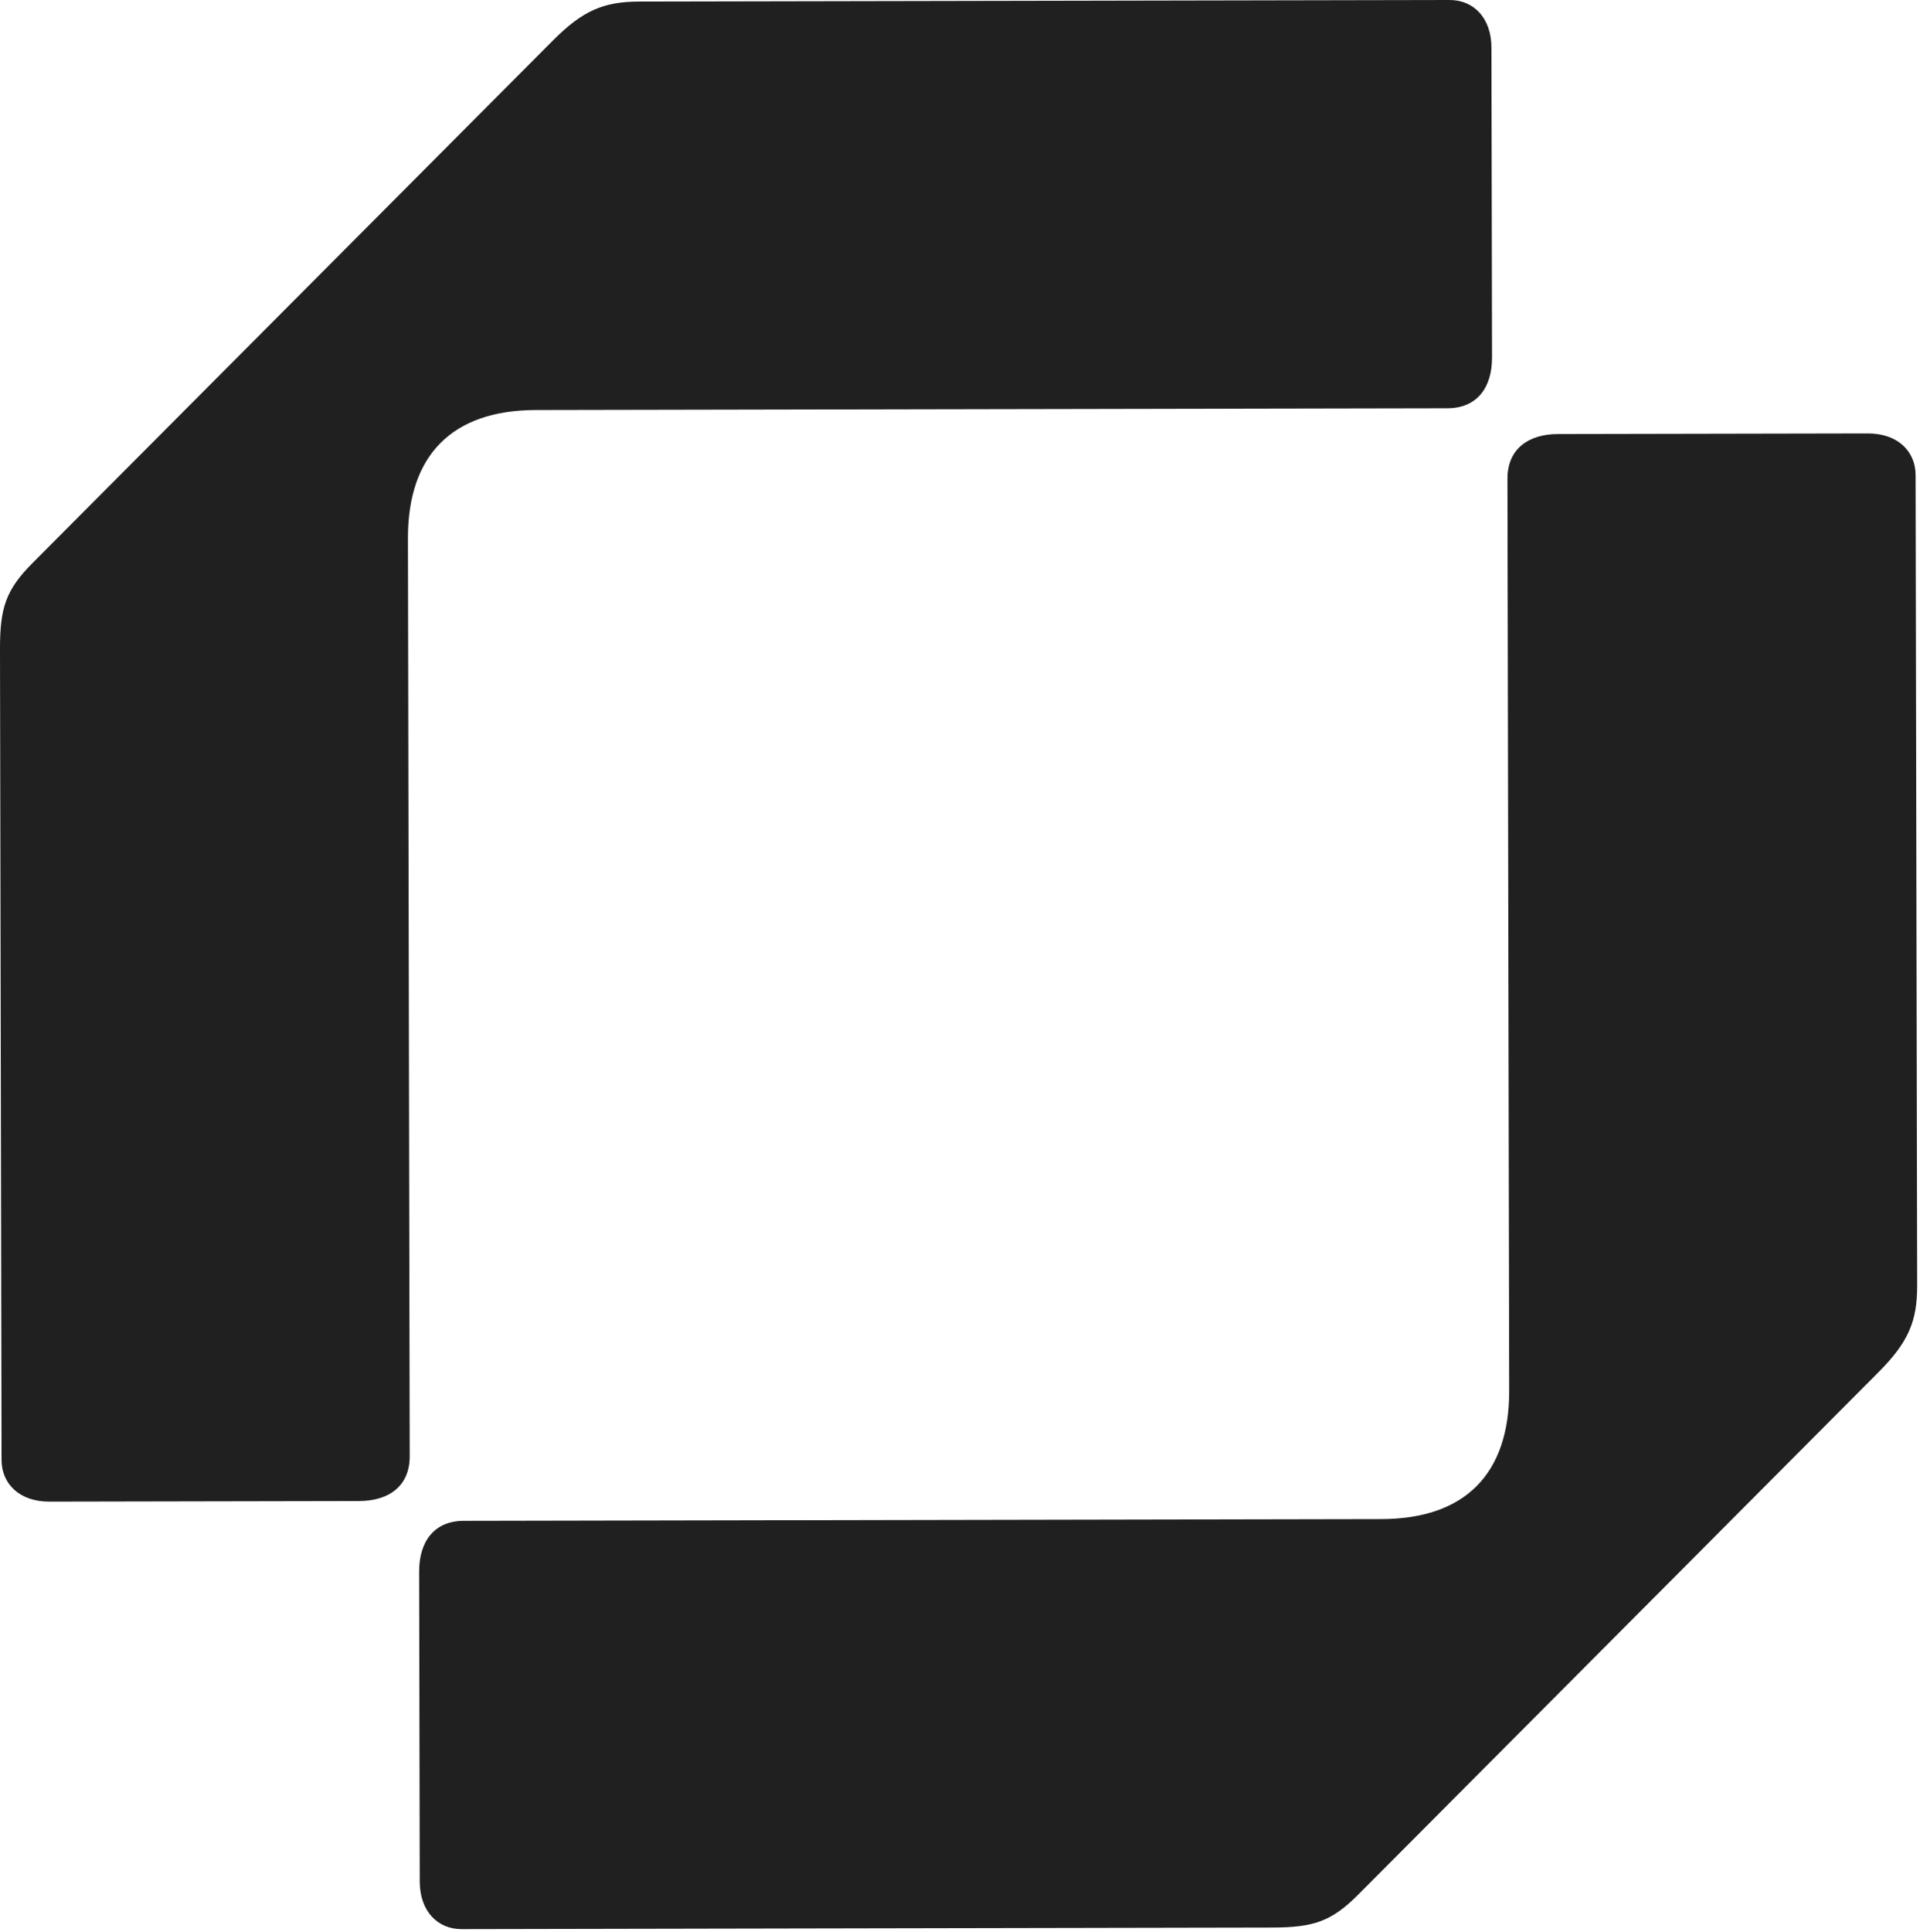
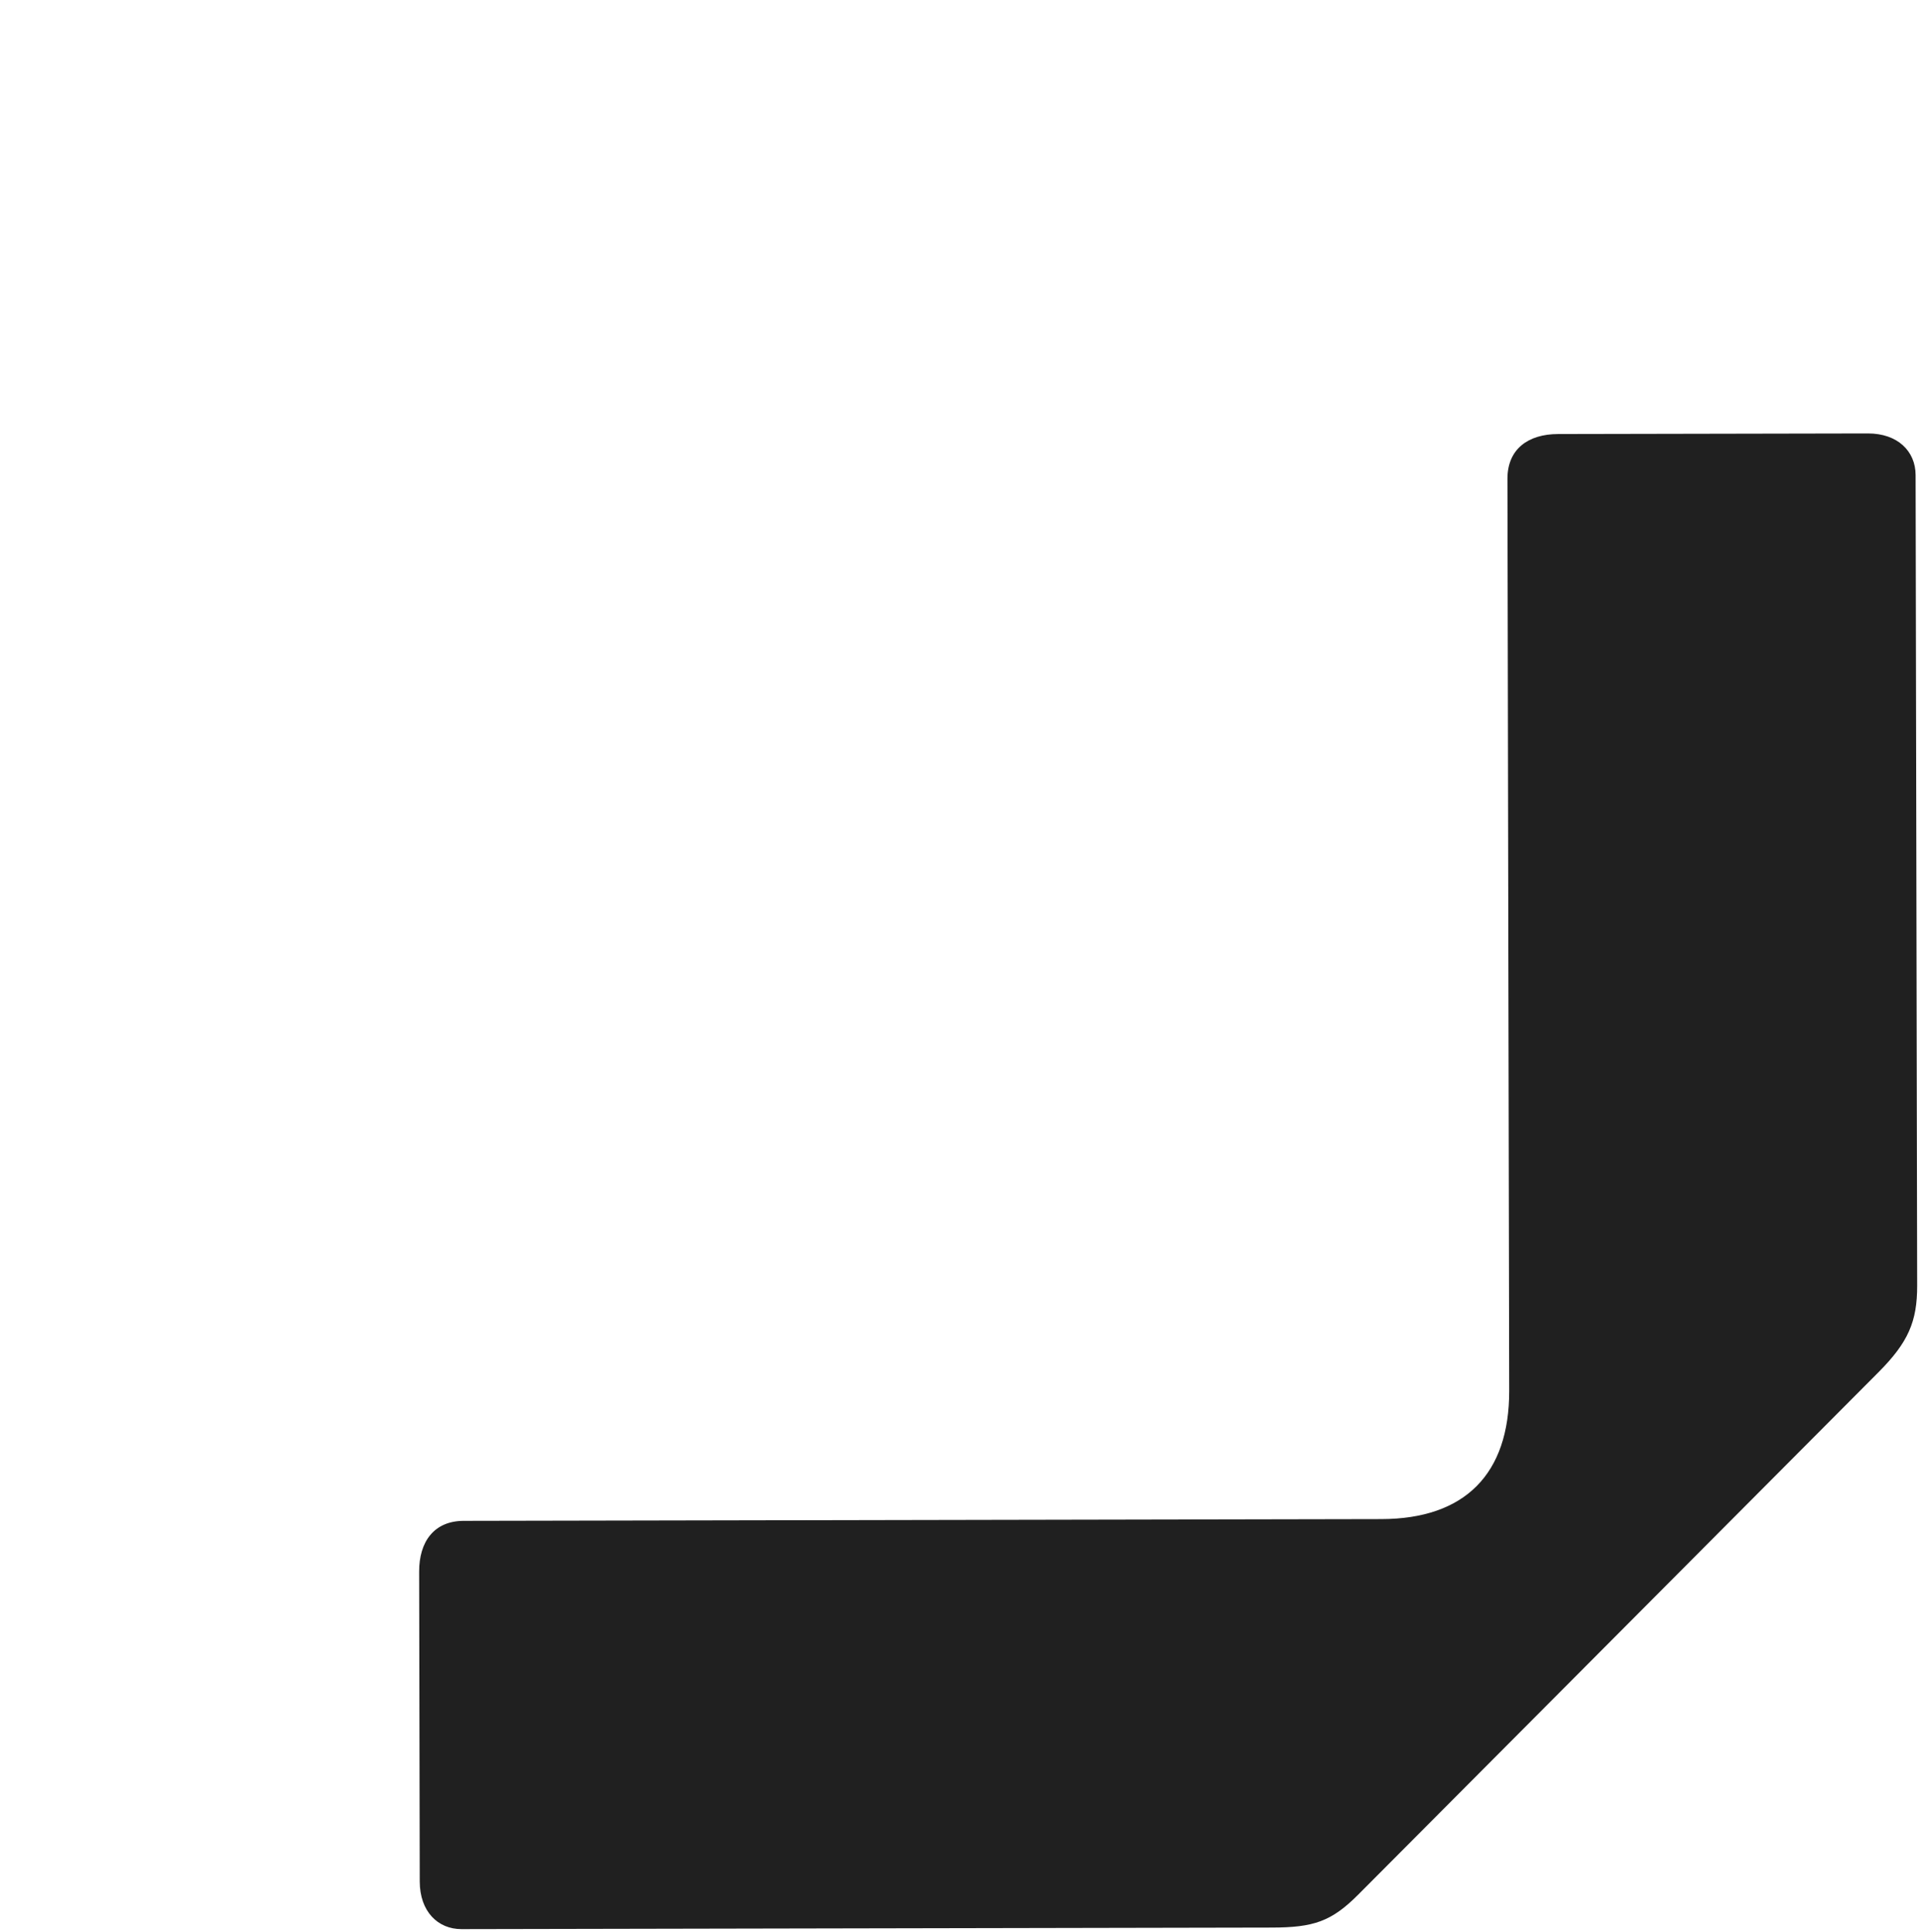
<svg xmlns="http://www.w3.org/2000/svg" width="333" height="335" viewBox="0 0 333 335" fill="none">
-   <path d="M5.654 97.615C1.012 102.274 -0.015 105.376 -0.001 112.61L0.269 253.156C0.277 257.289 3.383 260.384 8.55 260.374L62.288 260.27C67.456 260.261 71.068 257.67 71.058 252.503L70.752 93.356C70.724 78.888 78.46 71.122 92.927 71.094L251.041 70.79C256.208 70.78 258.785 67.158 258.775 61.991L258.672 8.253C258.662 3.086 255.556 -0.008 251.422 -0L110.876 0.27C104.676 0.282 101.062 1.839 95.904 7.016L5.654 97.615Z" fill="#202020" />
  <path d="M235.569 328.516C230.927 333.175 227.829 334.215 220.595 334.229L80.049 334.499C75.915 334.507 72.809 331.413 72.799 326.246L72.696 272.507C72.686 267.34 75.263 263.718 80.43 263.708L239.577 263.402C254.045 263.375 261.781 255.609 261.753 241.141L261.449 83.027C261.439 77.86 265.051 75.269 270.218 75.26L323.956 75.156C329.123 75.146 332.229 78.241 332.237 82.374L332.508 222.92C332.52 229.12 330.976 232.74 325.819 237.917L235.569 328.516Z" fill="#202020" />
</svg>